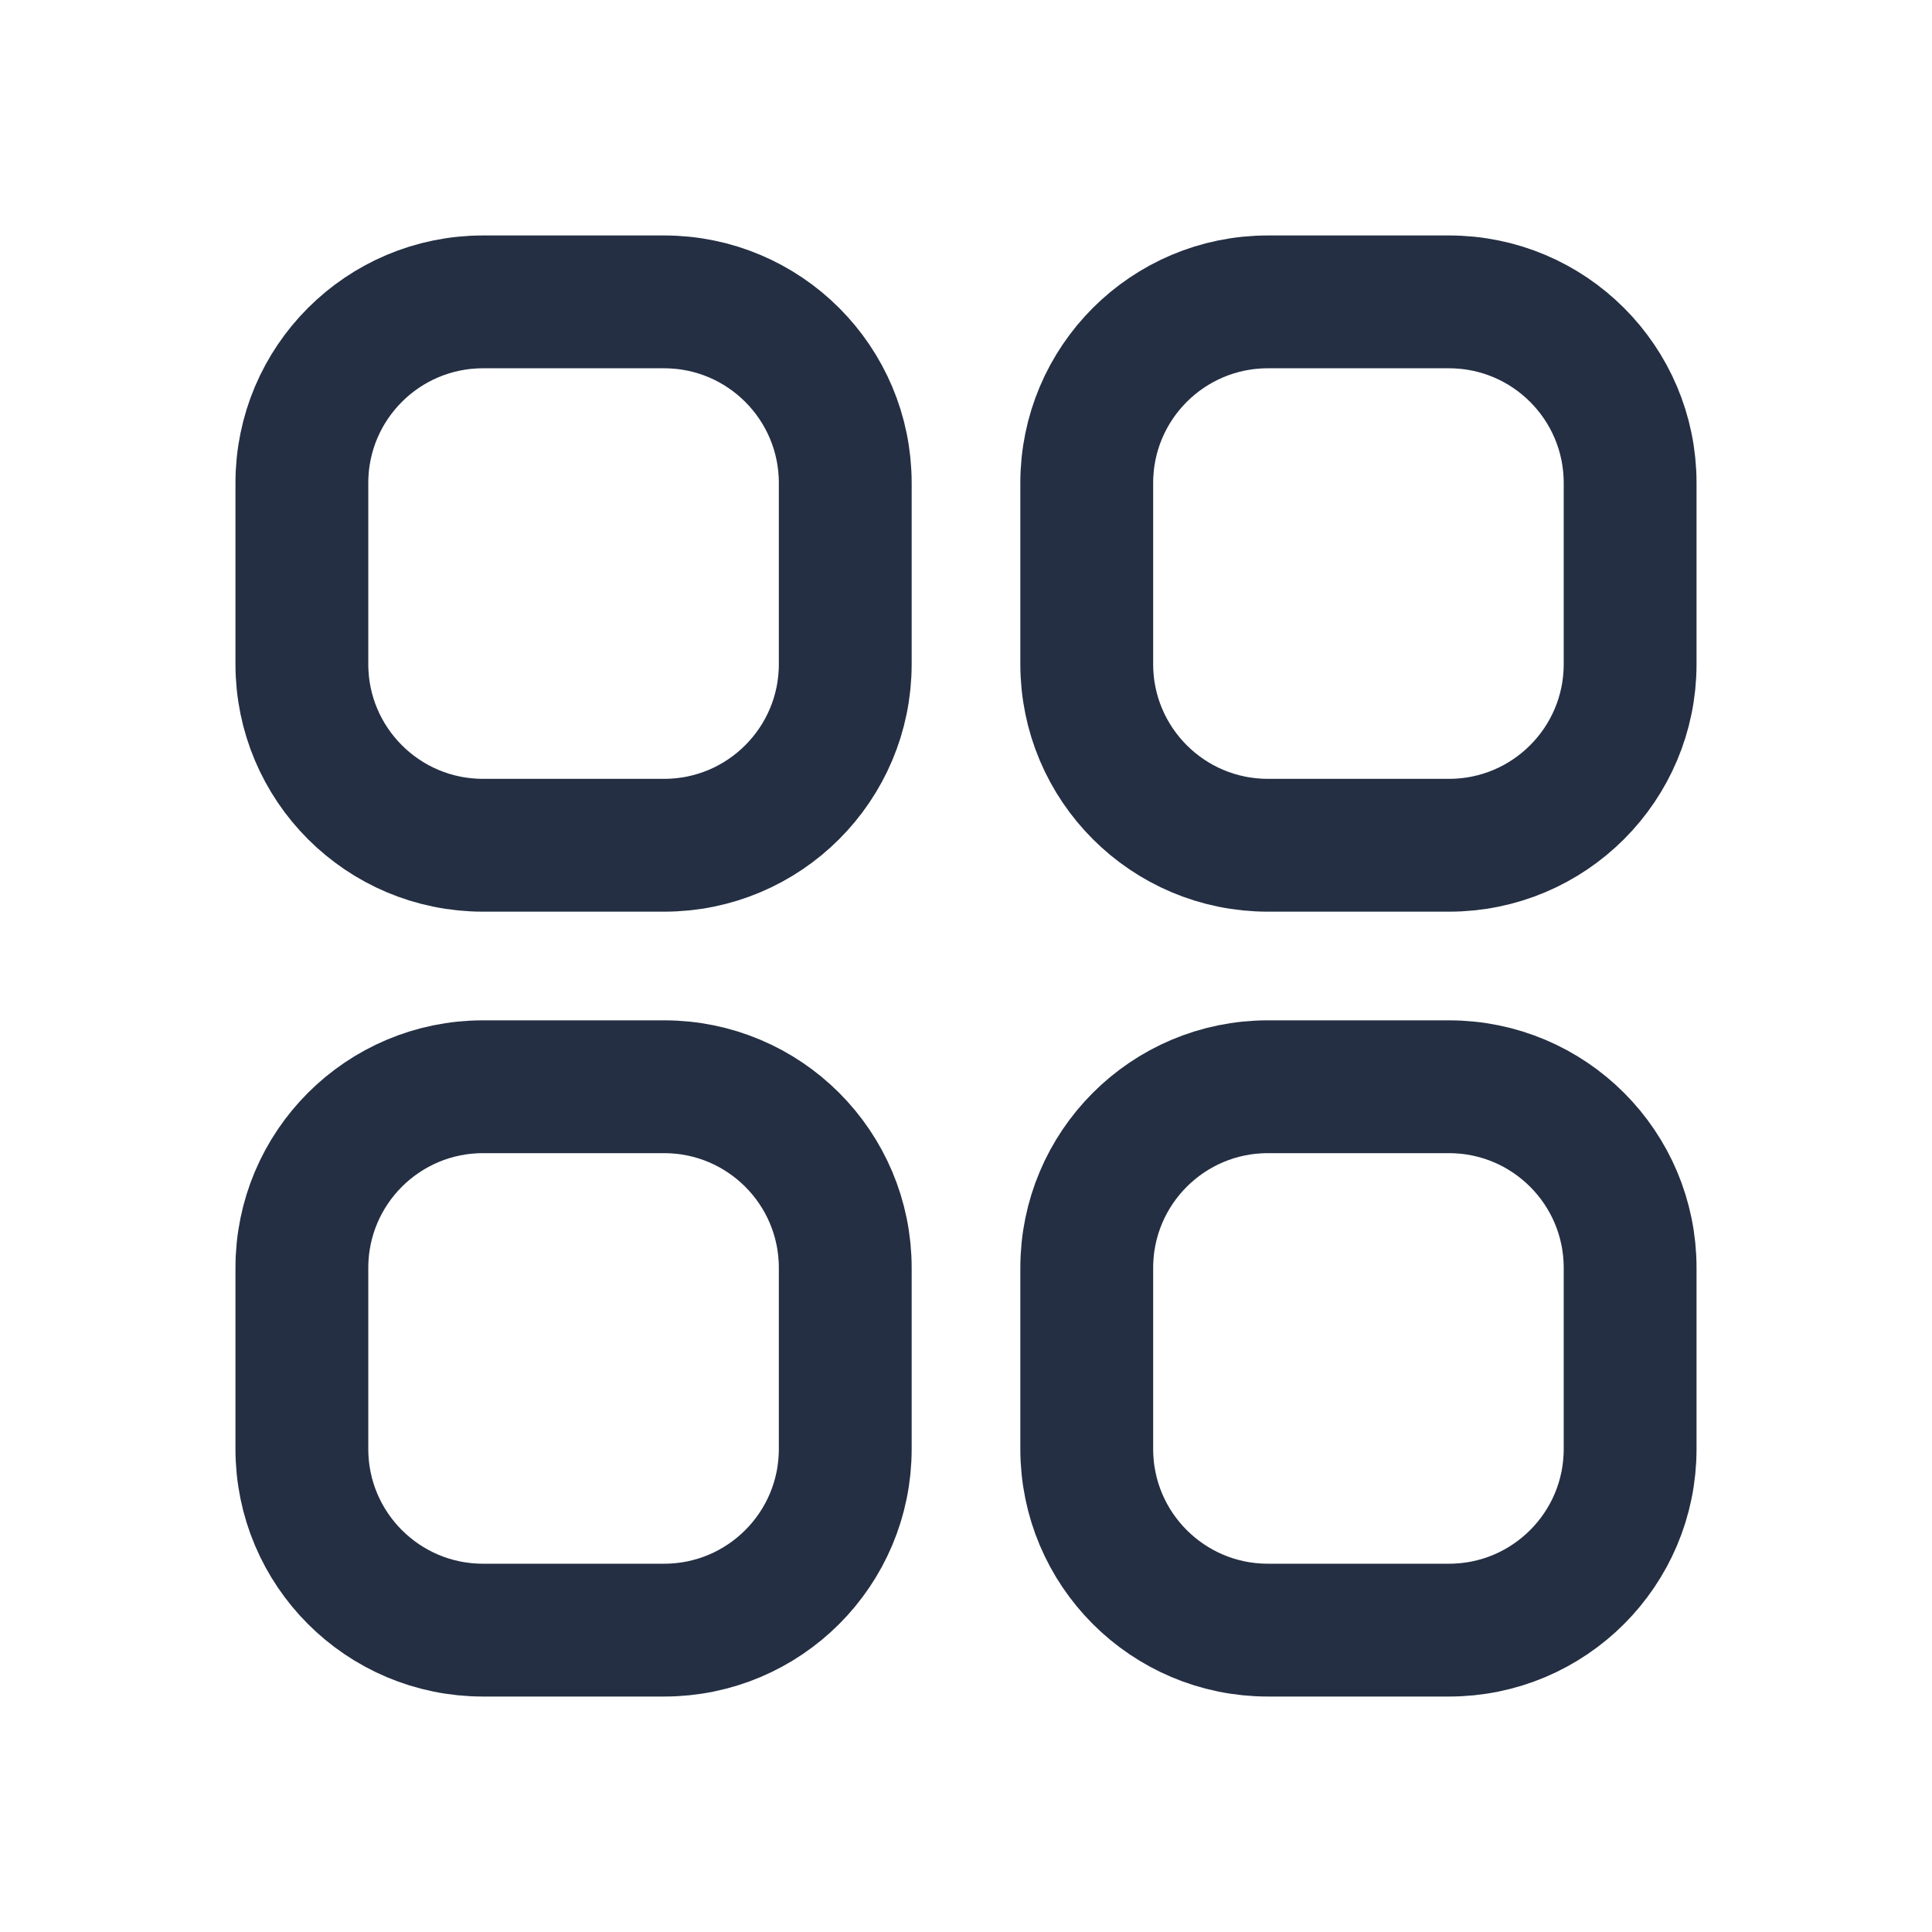
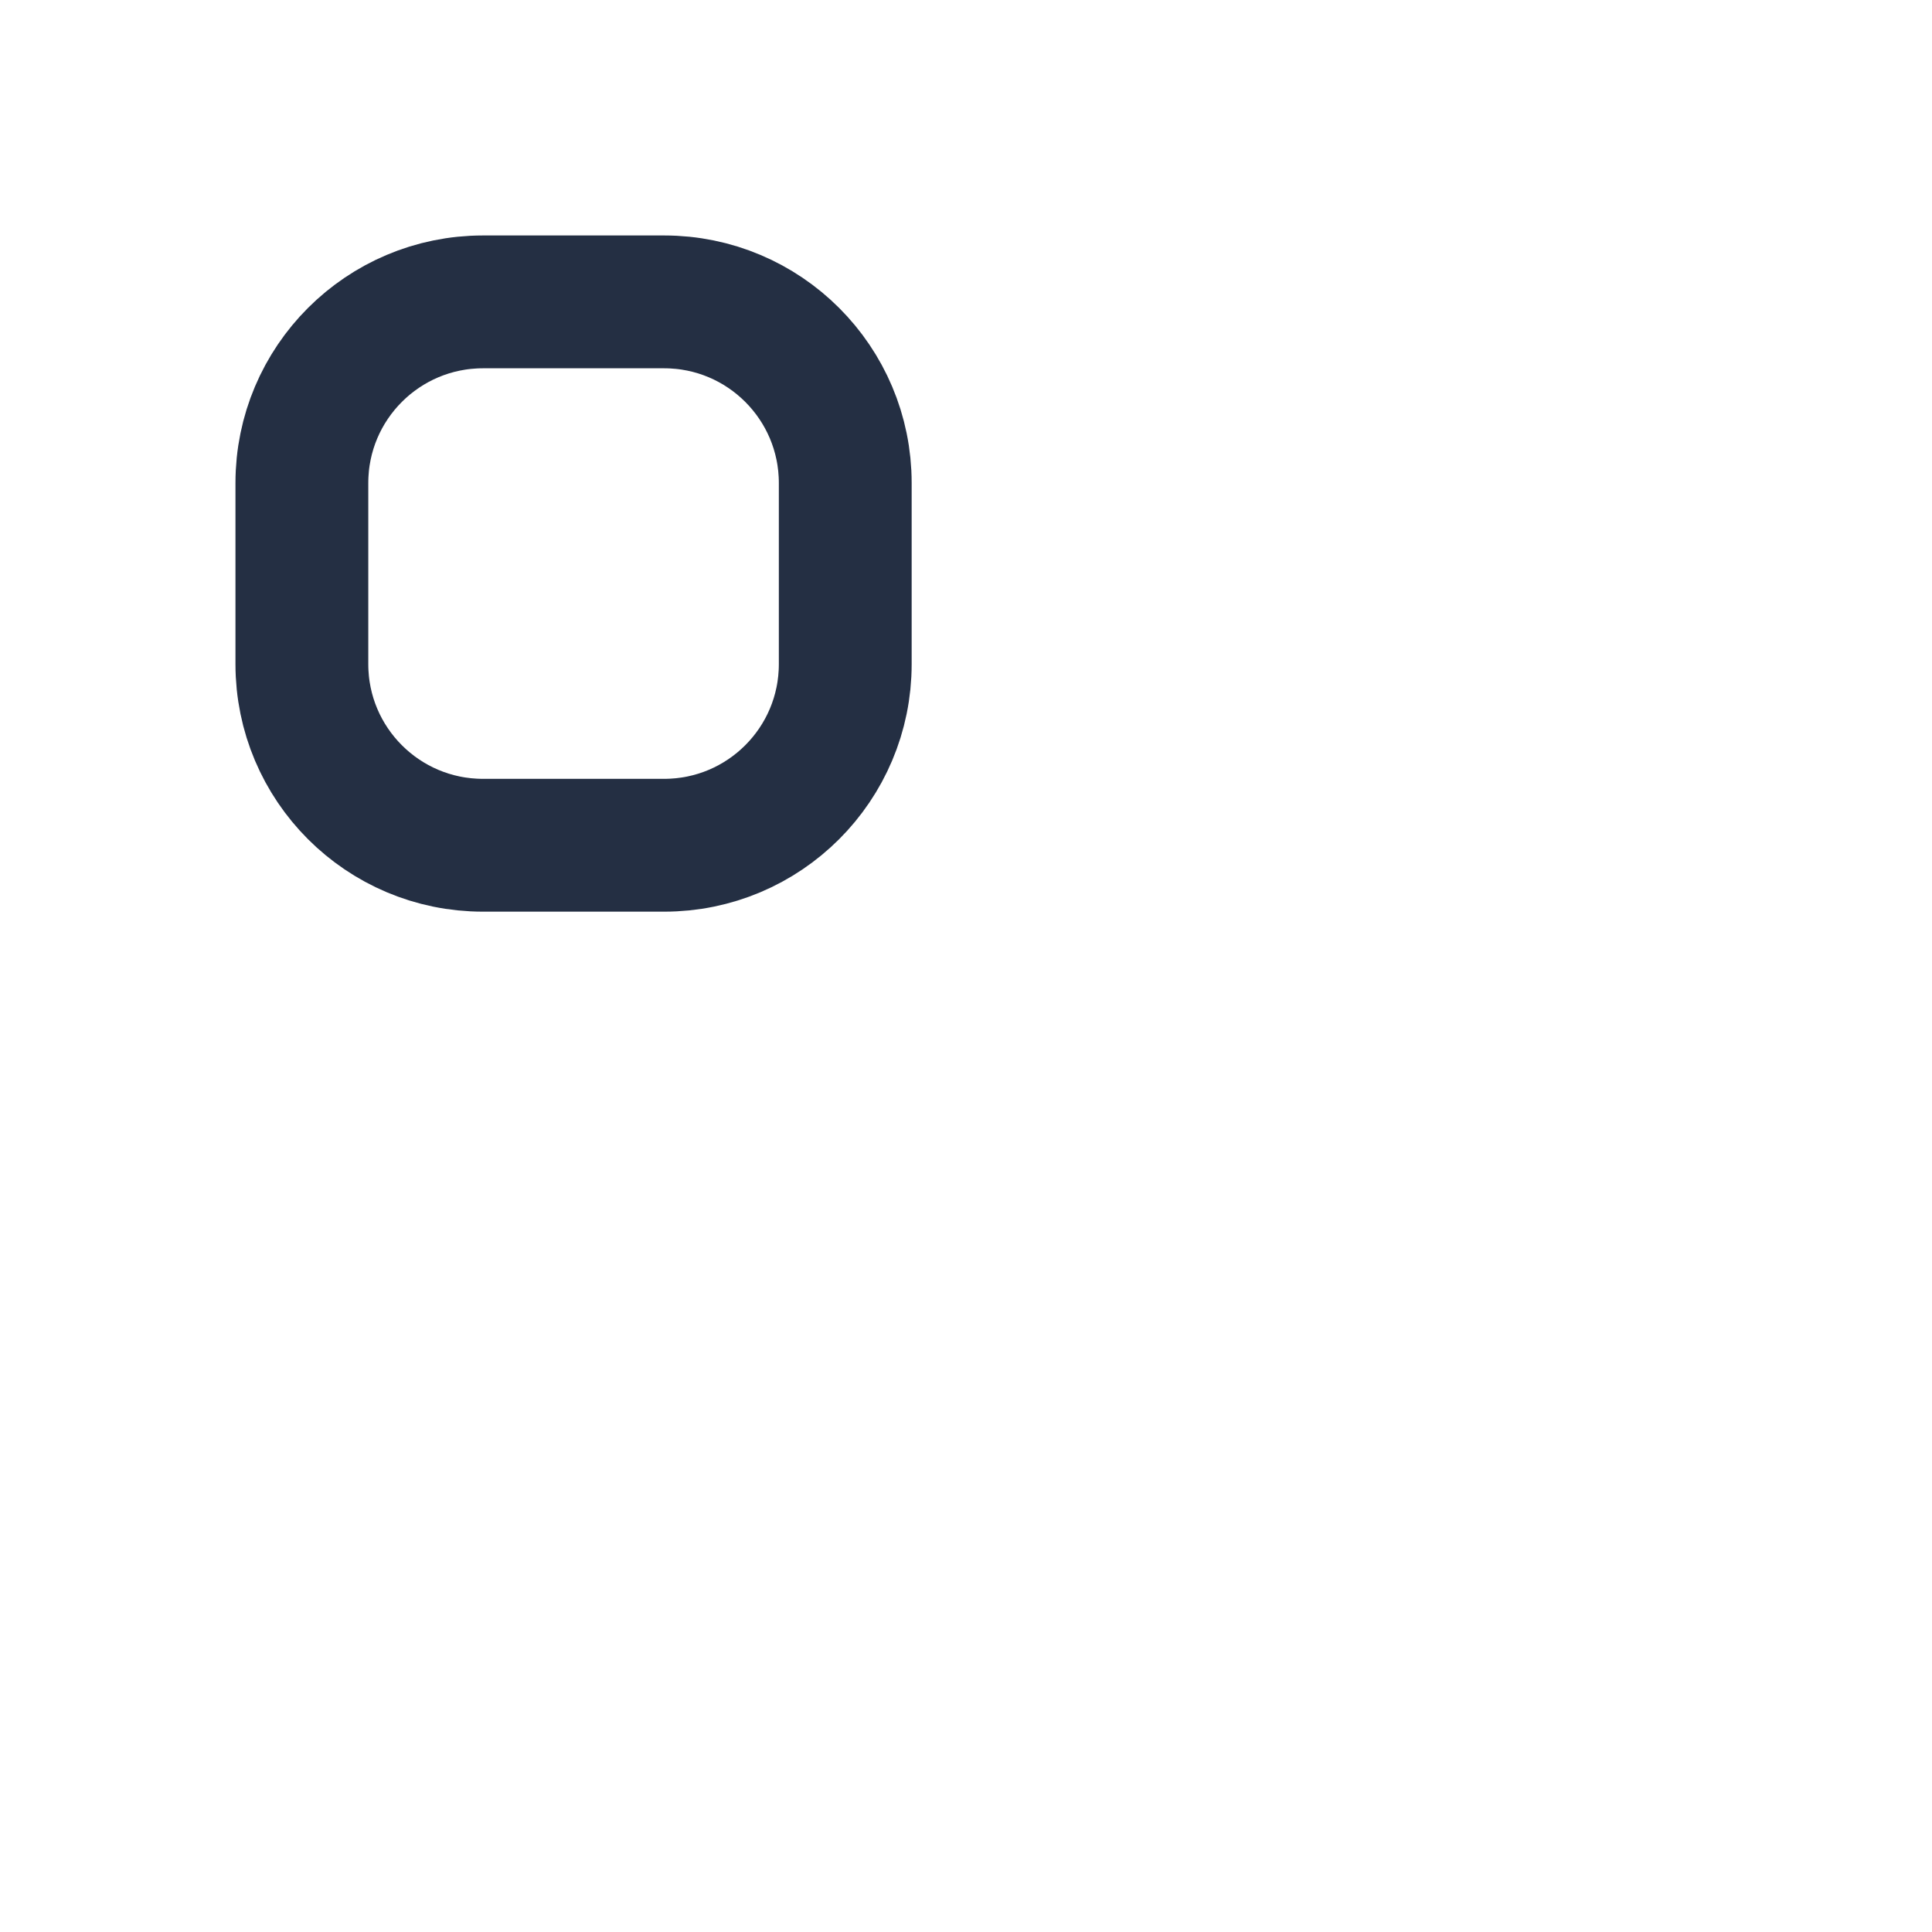
<svg xmlns="http://www.w3.org/2000/svg" width="32" height="32" viewBox="0 0 32 32" fill="none">
  <path d="M5 8C5 6.343 6.343 5 8 5H11C12.657 5 14 6.343 14 8V11C14 12.657 12.657 14 11 14H8C6.343 14 5 12.657 5 11V8Z" stroke="#242F43" stroke-width="2.2" stroke-linecap="round" stroke-linejoin="round" />
-   <path d="M5 21C5 19.343 6.343 18 8 18H11C12.657 18 14 19.343 14 21V24C14 25.657 12.657 27 11 27H8C6.343 27 5 25.657 5 24V21Z" stroke="#242F43" stroke-width="2.2" stroke-linecap="round" stroke-linejoin="round" />
-   <path d="M18 8C18 6.343 19.343 5 21 5H24C25.657 5 27 6.343 27 8V11C27 12.657 25.657 14 24 14H21C19.343 14 18 12.657 18 11V8Z" stroke="#242F43" stroke-width="2.2" stroke-linecap="round" stroke-linejoin="round" />
-   <path d="M18 21C18 19.343 19.343 18 21 18H24C25.657 18 27 19.343 27 21V24C27 25.657 25.657 27 24 27H21C19.343 27 18 25.657 18 24V21Z" stroke="#242F43" stroke-width="2.2" stroke-linecap="round" stroke-linejoin="round" />
</svg>